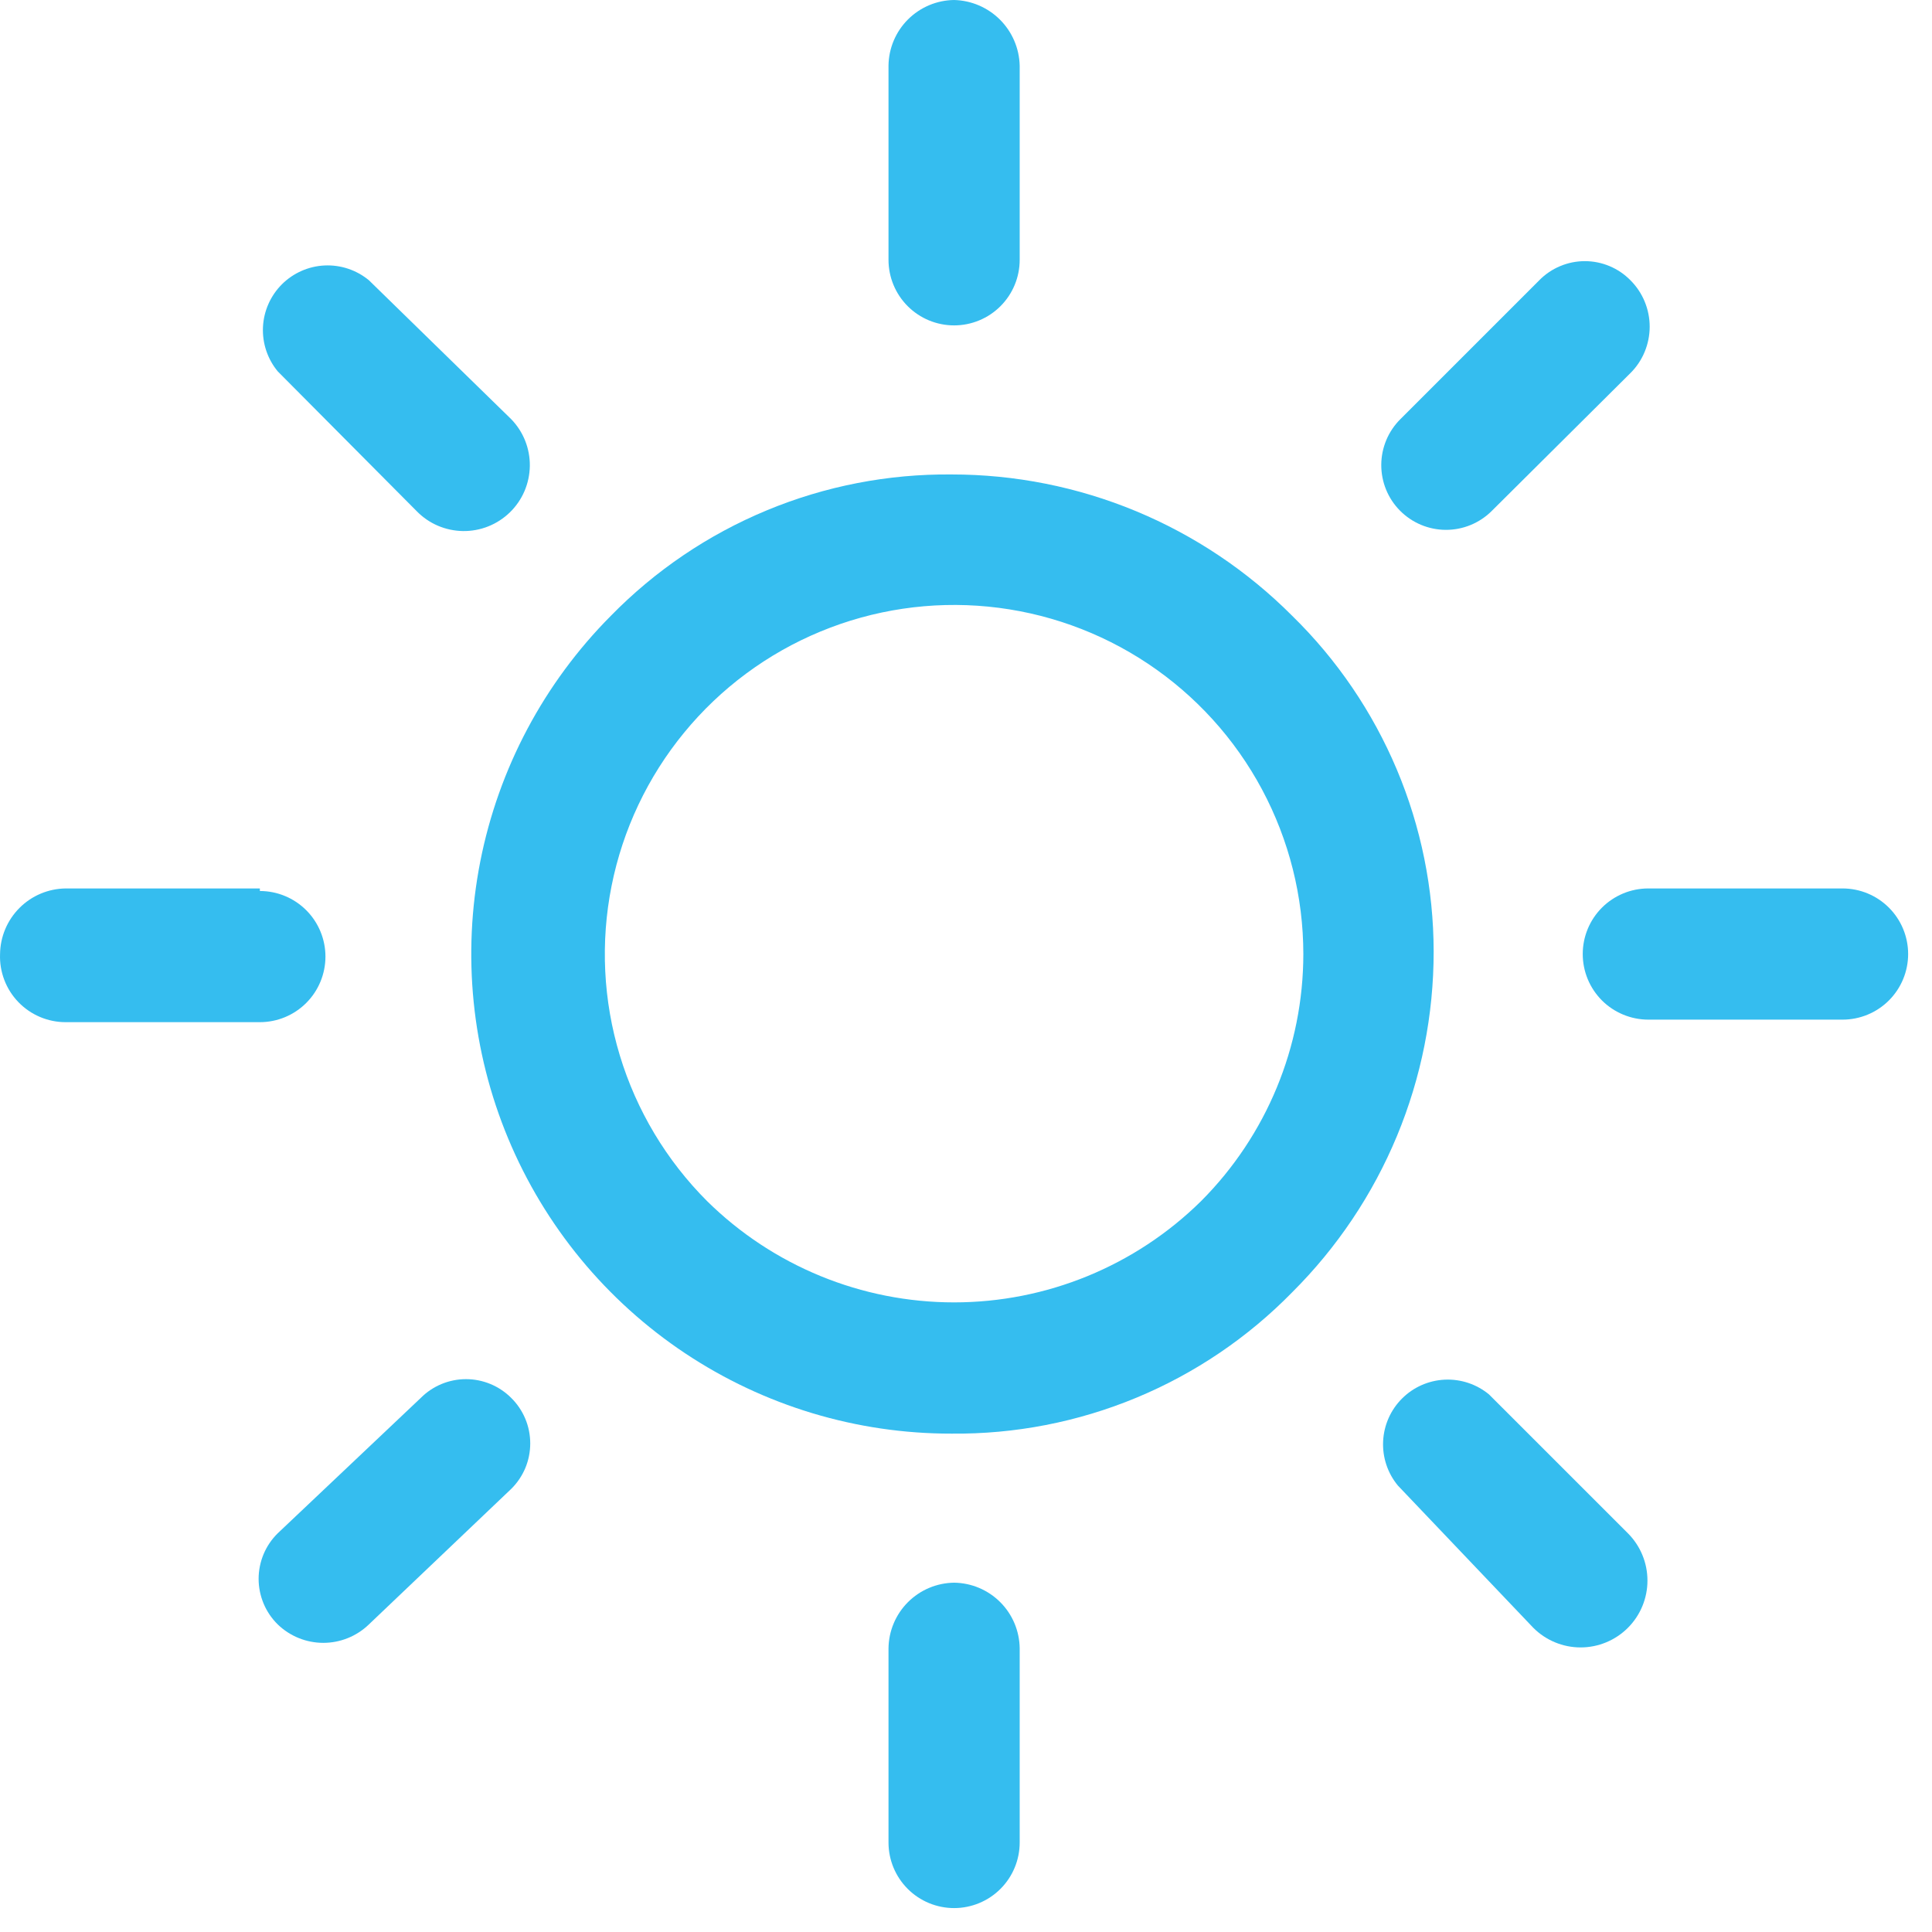
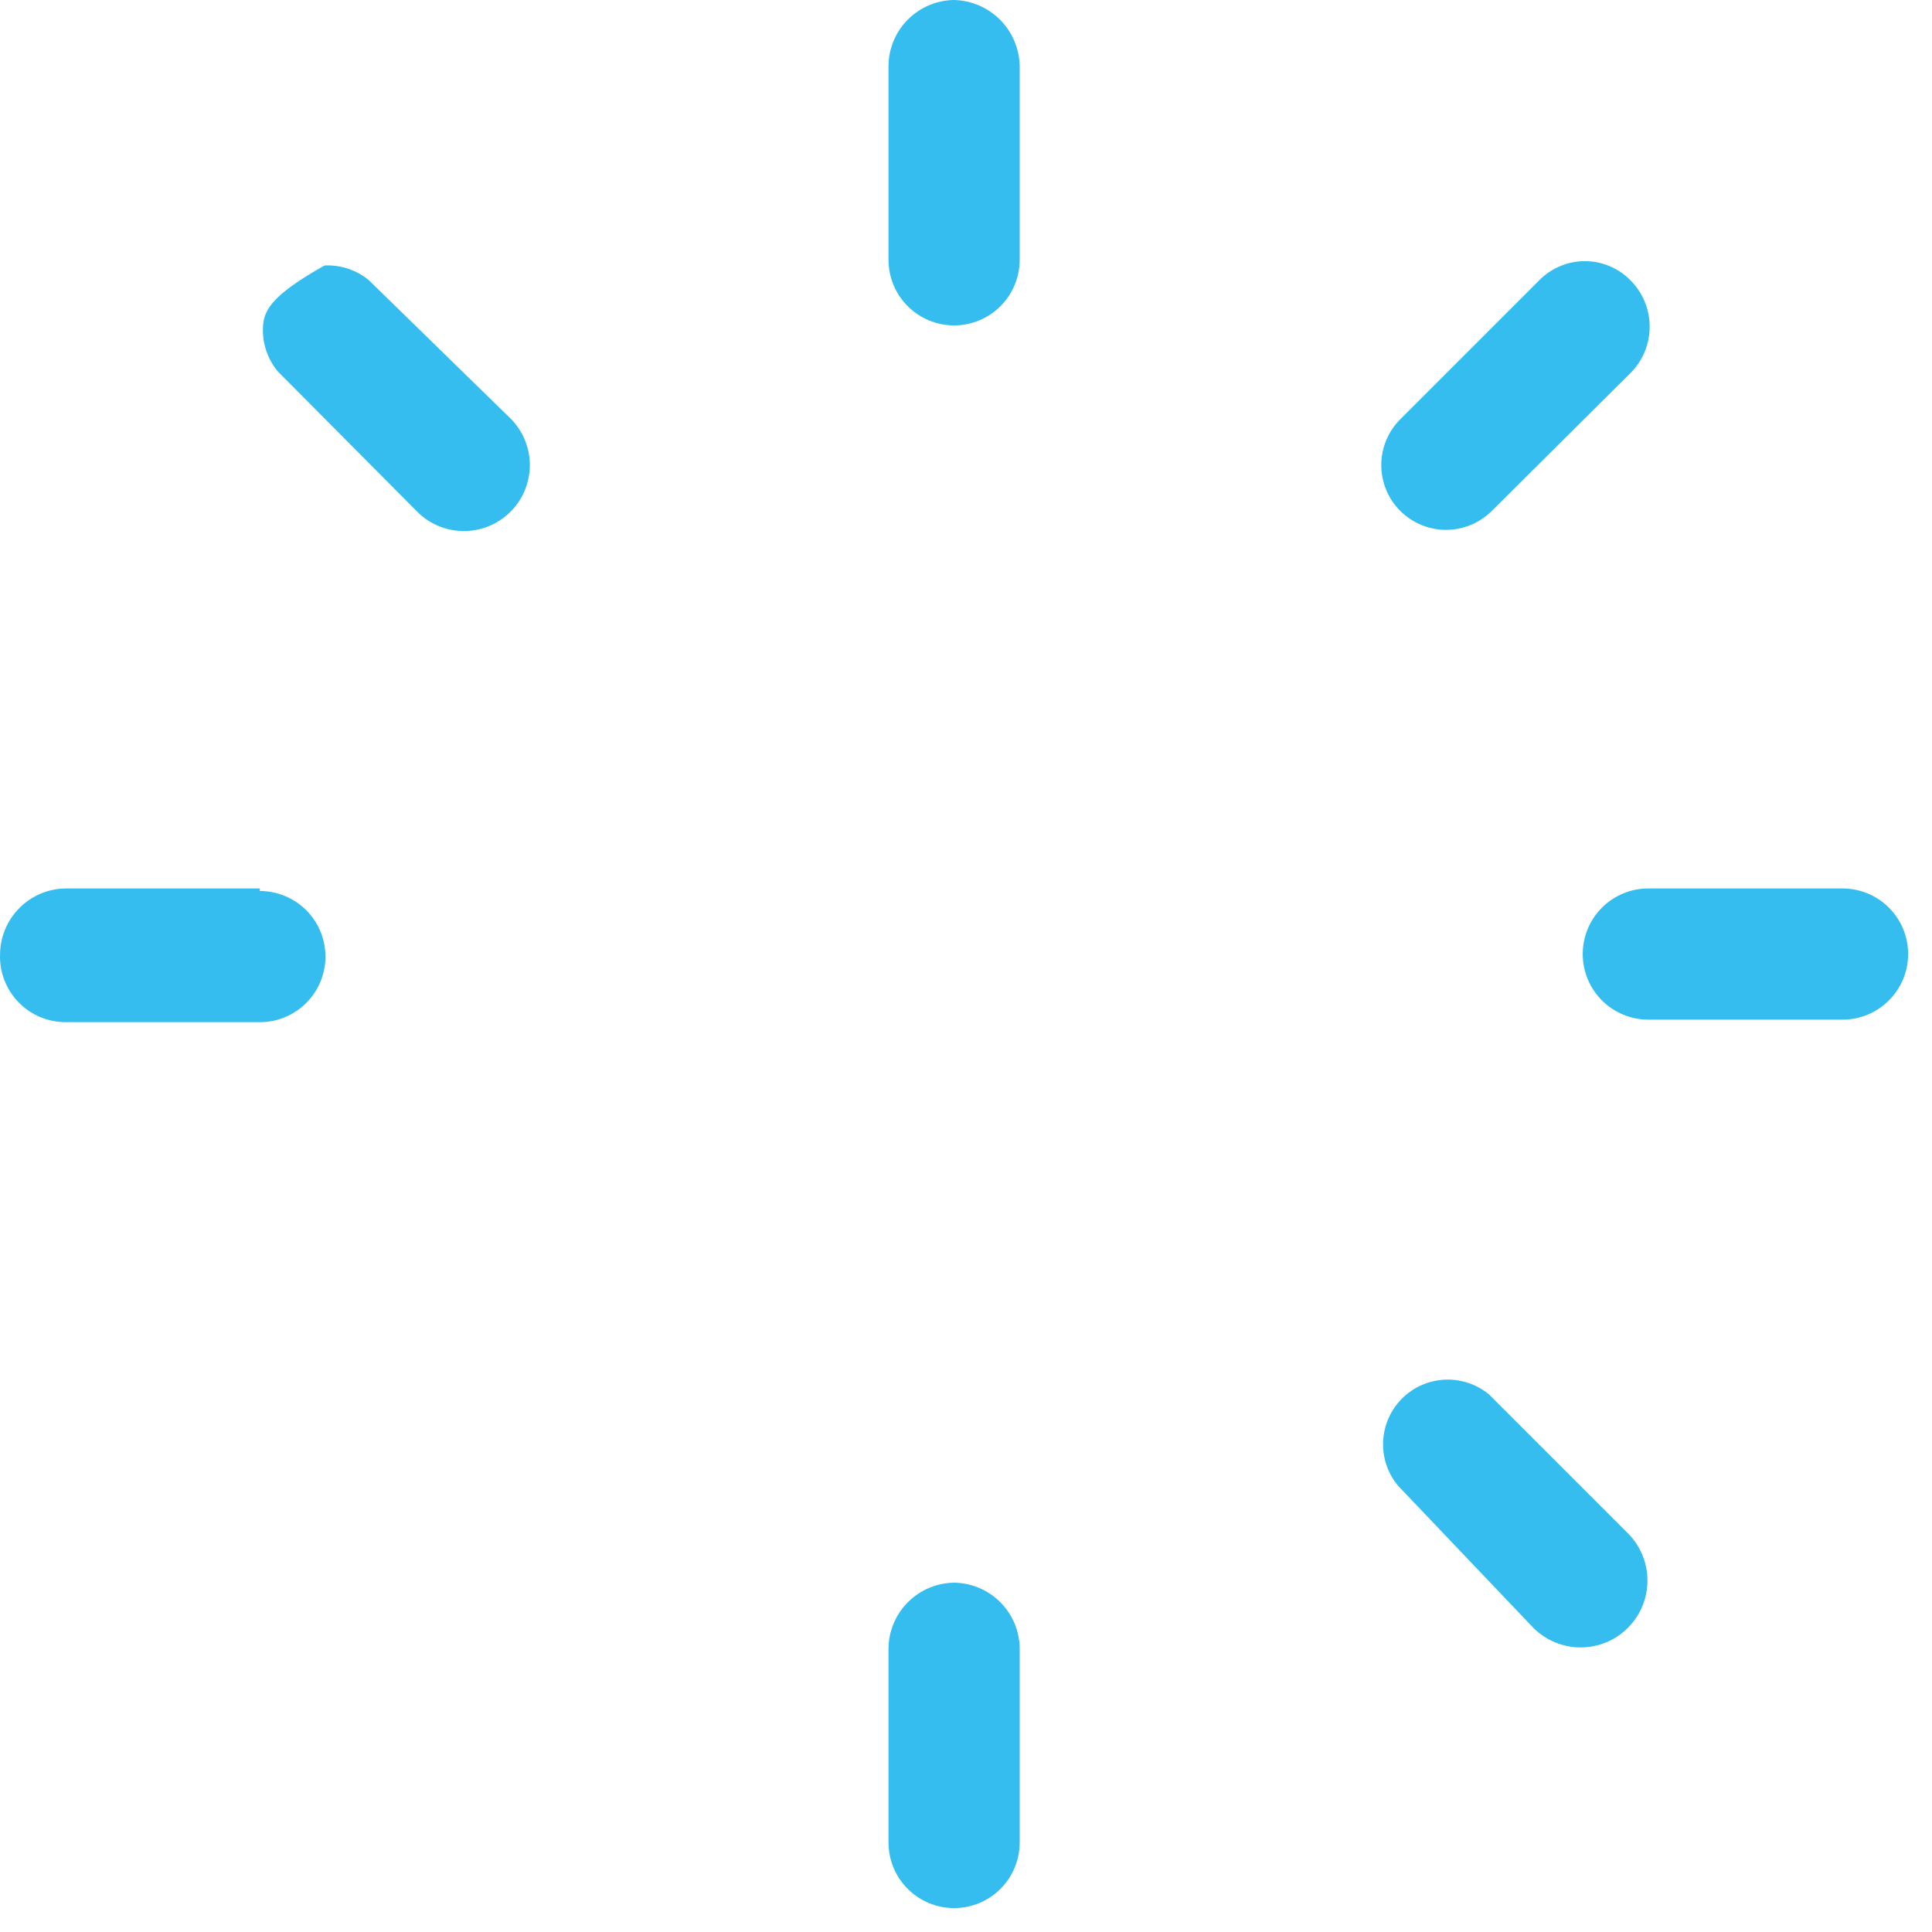
<svg xmlns="http://www.w3.org/2000/svg" width="71" height="71" viewBox="0 0 71 71" fill="none">
-   <path d="M47.49 22.633C45.848 20.985 43.896 19.677 41.748 18.785C39.599 17.893 37.295 17.435 34.968 17.436C32.638 17.414 30.328 17.862 28.176 18.756C26.025 19.648 24.076 20.967 22.447 22.633C19.99 25.103 18.321 28.246 17.649 31.664C16.978 35.083 17.335 38.623 18.675 41.839C20.015 45.055 22.277 47.801 25.177 49.732C28.077 51.662 31.484 52.69 34.968 52.685C37.298 52.708 39.608 52.259 41.76 51.366C43.912 50.473 45.861 49.154 47.49 47.488C49.138 45.846 50.446 43.895 51.338 41.746C52.23 39.597 52.688 37.293 52.686 34.967C52.684 32.669 52.223 30.394 51.331 28.276C50.438 26.159 49.133 24.24 47.49 22.633ZM44.14 44.139C41.721 46.525 38.46 47.862 35.062 47.862C31.664 47.862 28.403 46.525 25.984 44.139C24.492 42.646 23.391 40.809 22.779 38.789C22.167 36.77 22.062 34.63 22.474 32.561C22.886 30.491 23.802 28.555 25.141 26.924C26.48 25.292 28.2 24.016 30.15 23.209C32.099 22.401 34.218 22.087 36.318 22.293C38.418 22.5 40.435 23.221 42.19 24.393C43.945 25.565 45.384 27.151 46.379 29.012C47.374 30.873 47.896 32.95 47.897 35.061C47.895 38.465 46.544 41.729 44.14 44.139Z" fill="#35BDEF" />
  <path d="M67.712 32.65H60.575C60.258 32.65 59.945 32.712 59.653 32.833C59.36 32.955 59.094 33.132 58.87 33.356C58.647 33.58 58.469 33.845 58.348 34.138C58.227 34.43 58.165 34.744 58.165 35.06C58.165 35.377 58.227 35.69 58.348 35.983C58.469 36.275 58.647 36.541 58.87 36.765C59.094 36.989 59.36 37.166 59.653 37.287C59.945 37.408 60.258 37.471 60.575 37.471H67.712C68.352 37.471 68.965 37.217 69.417 36.765C69.869 36.313 70.123 35.7 70.123 35.06C70.123 34.421 69.869 33.808 69.417 33.356C68.965 32.904 68.352 32.65 67.712 32.65Z" fill="#35BDEF" />
  <path d="M35.063 58.163C34.426 58.171 33.818 58.428 33.367 58.878C32.917 59.328 32.66 59.937 32.652 60.574V67.711C32.652 68.35 32.906 68.963 33.358 69.415C33.81 69.867 34.423 70.121 35.063 70.121C35.702 70.121 36.315 69.867 36.767 69.415C37.219 68.963 37.473 68.35 37.473 67.711V60.574C37.465 59.937 37.209 59.328 36.758 58.878C36.308 58.428 35.7 58.171 35.063 58.163Z" fill="#35BDEF" />
  <path d="M59.824 56.347L54.721 51.245C54.265 50.868 53.684 50.674 53.093 50.702C52.501 50.73 51.942 50.977 51.523 51.396C51.104 51.815 50.857 52.375 50.829 52.966C50.801 53.557 50.994 54.138 51.372 54.594L56.349 59.822C56.81 60.283 57.435 60.542 58.086 60.542C58.738 60.542 59.363 60.283 59.824 59.822C60.285 59.361 60.543 58.736 60.543 58.085C60.543 57.433 60.285 56.808 59.824 56.347Z" fill="#35BDEF" />
  <path d="M35.063 0C34.426 0.008 33.818 0.265 33.367 0.715C32.917 1.165 32.66 1.774 32.652 2.41V9.548C32.652 10.187 32.906 10.8 33.358 11.252C33.81 11.704 34.423 11.958 35.063 11.958C35.702 11.958 36.315 11.704 36.767 11.252C37.219 10.8 37.473 10.187 37.473 9.548V2.41C37.457 1.776 37.198 1.172 36.75 0.724C36.301 0.275 35.697 0.016 35.063 0V0Z" fill="#35BDEF" />
  <path d="M59.917 10.299C59.699 10.077 59.438 9.9 59.151 9.78C58.863 9.659 58.554 9.597 58.243 9.597C57.931 9.597 57.622 9.659 57.335 9.78C57.047 9.9 56.786 10.077 56.568 10.299L51.465 15.402C51.017 15.846 50.764 16.45 50.761 17.081C50.758 17.712 51.005 18.319 51.45 18.767C51.894 19.215 52.498 19.469 53.129 19.472C53.76 19.475 54.367 19.227 54.815 18.783L59.917 13.711C60.142 13.488 60.32 13.222 60.441 12.929C60.562 12.636 60.625 12.322 60.625 12.005C60.625 11.688 60.562 11.374 60.441 11.082C60.32 10.789 60.142 10.523 59.917 10.299Z" fill="#35BDEF" />
  <path d="M9.55 32.65H2.412C1.775 32.658 1.167 32.914 0.717 33.365C0.267 33.815 0.01 34.423 0.002 35.06C-0.011 35.384 0.042 35.708 0.158 36.011C0.273 36.315 0.449 36.592 0.674 36.825C0.899 37.059 1.169 37.245 1.468 37.372C1.766 37.499 2.088 37.565 2.412 37.564H9.55C10.189 37.564 10.802 37.31 11.254 36.858C11.706 36.406 11.96 35.793 11.96 35.154C11.96 34.515 11.706 33.902 11.254 33.45C10.802 32.998 10.189 32.744 9.55 32.744V32.65Z" fill="#35BDEF" />
-   <path d="M18.784 51.37C18.344 50.93 17.747 50.683 17.125 50.683C16.503 50.683 15.906 50.93 15.466 51.37L10.207 56.347C9.984 56.566 9.808 56.826 9.687 57.114C9.567 57.401 9.504 57.71 9.504 58.022C9.504 58.334 9.567 58.642 9.687 58.93C9.808 59.218 9.984 59.478 10.207 59.697C10.656 60.131 11.257 60.374 11.882 60.374C12.506 60.374 13.107 60.131 13.556 59.697L18.784 54.719C19.006 54.501 19.183 54.24 19.304 53.953C19.424 53.665 19.486 53.356 19.486 53.045C19.486 52.733 19.424 52.424 19.304 52.137C19.183 51.849 19.006 51.588 18.784 51.37Z" fill="#35BDEF" />
-   <path d="M18.784 15.402L13.557 10.299C13.1 9.922 12.52 9.728 11.928 9.756C11.337 9.784 10.777 10.032 10.358 10.45C9.94 10.869 9.692 11.429 9.664 12.02C9.636 12.611 9.83 13.192 10.207 13.648L15.31 18.782C15.532 19.01 15.796 19.193 16.089 19.319C16.381 19.444 16.695 19.511 17.014 19.516C17.332 19.52 17.648 19.462 17.944 19.344C18.24 19.226 18.509 19.051 18.738 18.829C18.966 18.607 19.148 18.343 19.274 18.05C19.399 17.758 19.466 17.443 19.471 17.125C19.475 16.807 19.417 16.491 19.299 16.195C19.181 15.899 19.006 15.63 18.784 15.402Z" fill="#35BDEF" />
+   <path d="M18.784 15.402L13.557 10.299C13.1 9.922 12.52 9.728 11.928 9.756C9.94 10.869 9.692 11.429 9.664 12.02C9.636 12.611 9.83 13.192 10.207 13.648L15.31 18.782C15.532 19.01 15.796 19.193 16.089 19.319C16.381 19.444 16.695 19.511 17.014 19.516C17.332 19.52 17.648 19.462 17.944 19.344C18.24 19.226 18.509 19.051 18.738 18.829C18.966 18.607 19.148 18.343 19.274 18.05C19.399 17.758 19.466 17.443 19.471 17.125C19.475 16.807 19.417 16.491 19.299 16.195C19.181 15.899 19.006 15.63 18.784 15.402Z" fill="#35BDEF" />
</svg>